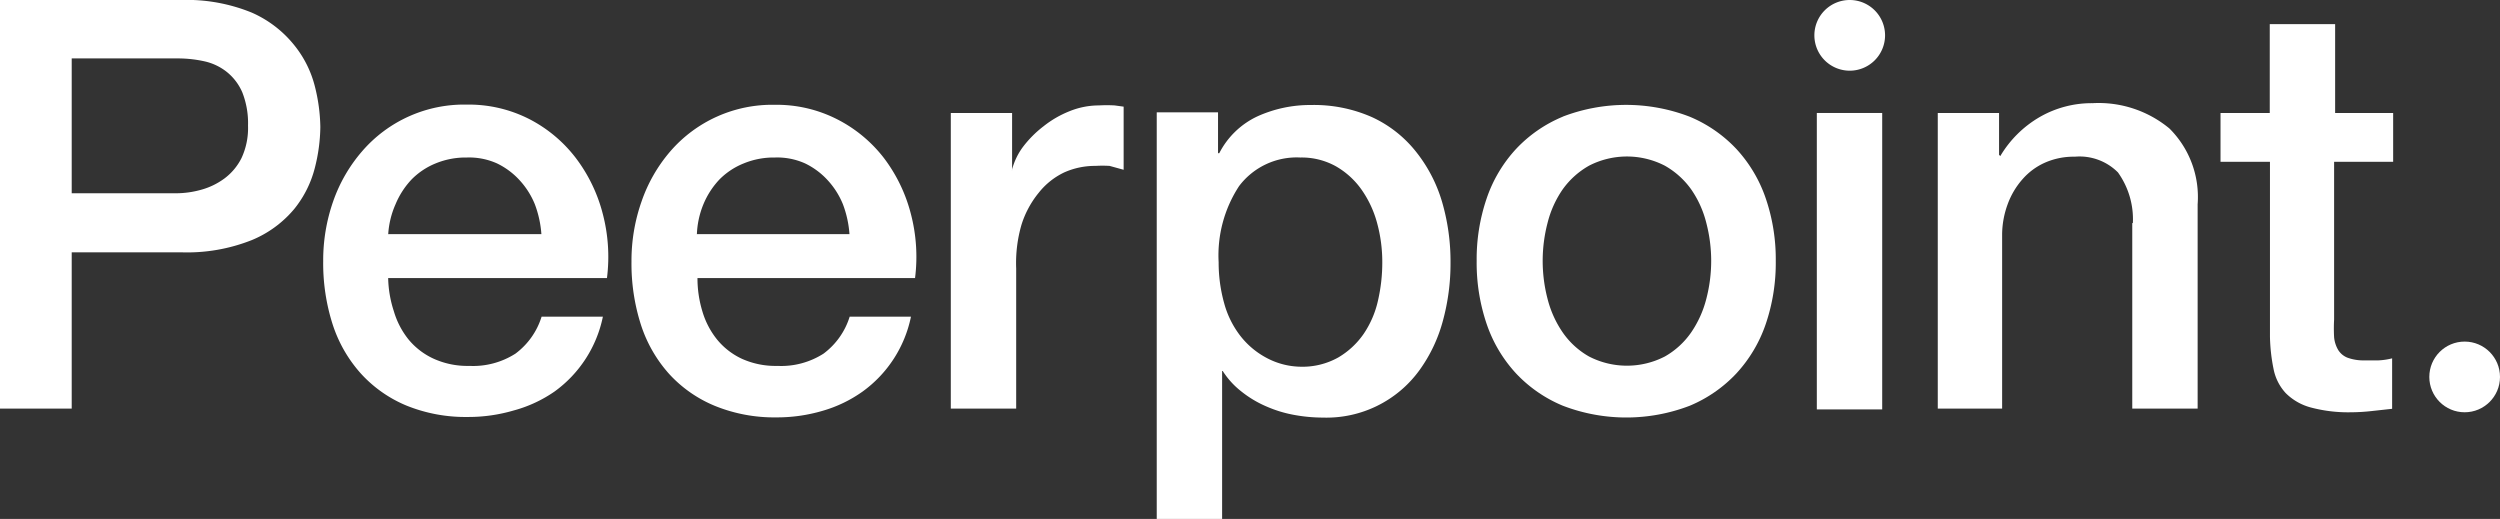
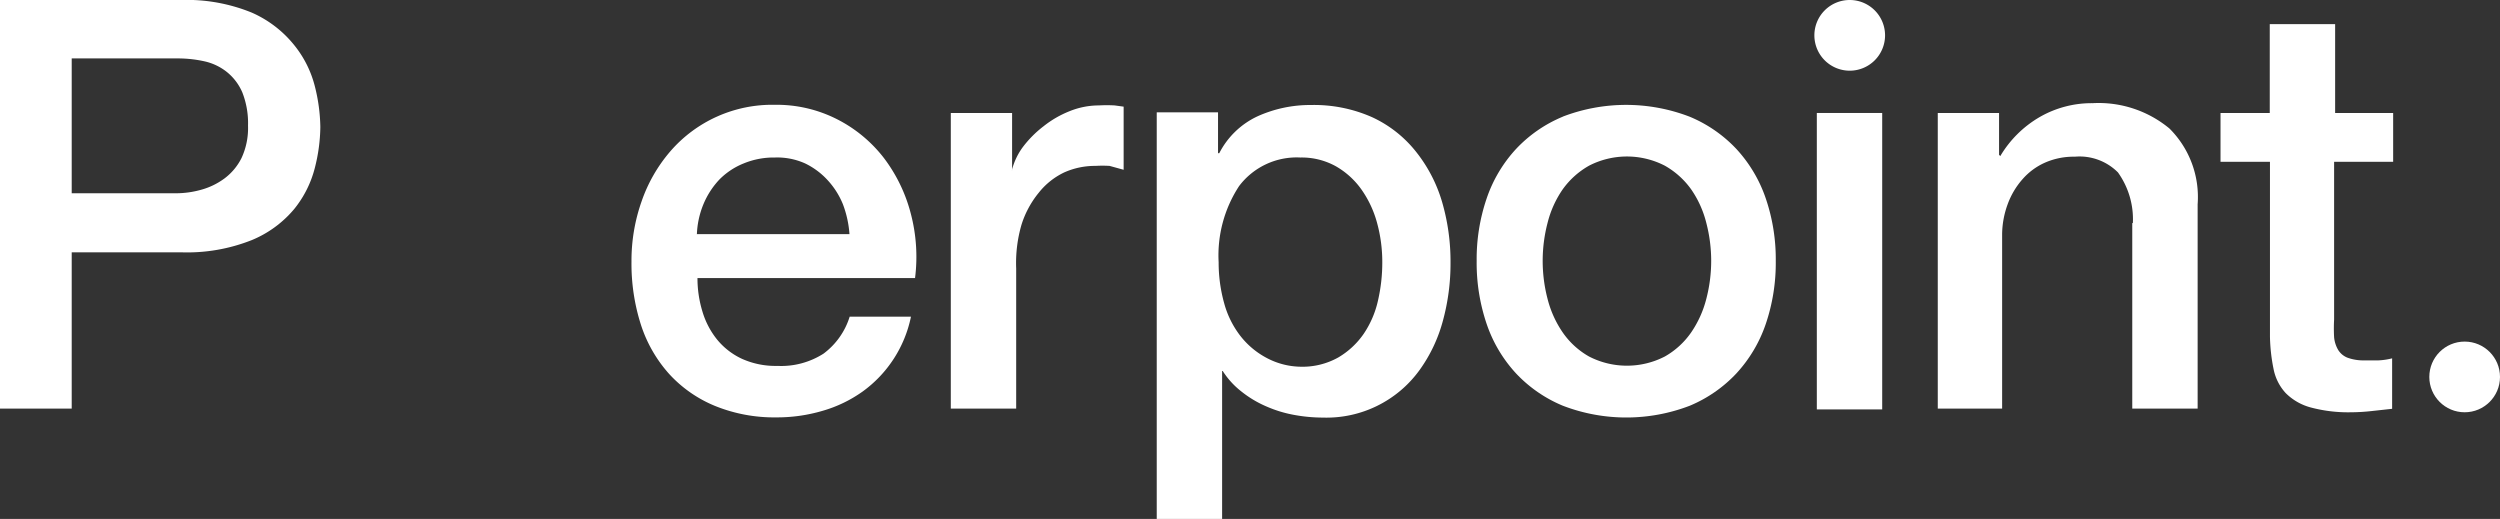
<svg xmlns="http://www.w3.org/2000/svg" width="122.37" height="25.4" viewBox="0 0 122.37 25.4">
  <rect x="0" y="0" width="122.37" height="25.4" fill="#333333" stroke="none" />
  <defs>
    <style>
      .a, .b {
        fill: #fff;
      }

      .a {
        fill-rule: evenodd;
      }
    </style>
  </defs>
  <title>logo_peerpoint_horiz_white</title>
  <g>
    <path class="a" d="M8.85,12.35a8.58,8.58,0,0,0,3.48-.6,5.38,5.38,0,0,0,2.08-1.53,5.25,5.25,0,0,0,1-2,8.42,8.42,0,0,0,.27-2,8.59,8.59,0,0,0-.27-2,5.25,5.25,0,0,0-1-2A5.5,5.5,0,0,0,12.33.62,8.42,8.42,0,0,0,8.85,0H0V20H3.51V12.35H8.85ZM3.51,9.49V2.86h5.2A6,6,0,0,1,10,3a2.7,2.7,0,0,1,1.1.52,2.6,2.6,0,0,1,.76,1,4.1,4.1,0,0,1,.28,1.63,3.47,3.47,0,0,1-.32,1.59,2.81,2.81,0,0,1-.84,1,3.45,3.45,0,0,1-1.14.55,4.58,4.58,0,0,1-1.21.17H3.51Z" />
-     <path class="a" d="M27.15,19.16a6,6,0,0,0,2.36-3.66h-3a3.57,3.57,0,0,1-1.28,1.81,3.85,3.85,0,0,1-2.26.6,4,4,0,0,1-1.74-.35A3.45,3.45,0,0,1,20,16.62a4,4,0,0,1-.72-1.38A5.56,5.56,0,0,1,19,13.61H29.71a8.3,8.3,0,0,0-.21-3.16,7.68,7.68,0,0,0-1.31-2.71,6.76,6.76,0,0,0-2.26-1.9,6.52,6.52,0,0,0-3.08-.72,6.59,6.59,0,0,0-5.13,2.29,7.5,7.5,0,0,0-1.41,2.44,8.73,8.73,0,0,0-.49,2.93,9.79,9.79,0,0,0,.46,3.09,6.68,6.68,0,0,0,1.38,2.41,6.26,6.26,0,0,0,2.23,1.57,7.69,7.69,0,0,0,3,.56,7.87,7.87,0,0,0,2.26-.32A6.44,6.44,0,0,0,27.15,19.16ZM19,11.51A4.26,4.26,0,0,1,19.36,10a4,4,0,0,1,.79-1.22A3.5,3.5,0,0,1,21.32,8a3.85,3.85,0,0,1,1.53-.29A3.32,3.32,0,0,1,24.33,8a3.63,3.63,0,0,1,1.12.84A3.9,3.9,0,0,1,26.18,10a5.17,5.17,0,0,1,.32,1.46H19Z" />
    <path class="a" d="M42.23,19.16a6,6,0,0,0,2.36-3.66h-3a3.57,3.57,0,0,1-1.28,1.81,3.85,3.85,0,0,1-2.26.6,4,4,0,0,1-1.74-.35,3.45,3.45,0,0,1-1.21-.94,4,4,0,0,1-.72-1.38,5.56,5.56,0,0,1-.24-1.63H44.79a8.3,8.3,0,0,0-.21-3.16,7.68,7.68,0,0,0-1.31-2.71A6.76,6.76,0,0,0,41,5.85a6.52,6.52,0,0,0-3.08-.72A6.59,6.59,0,0,0,32.8,7.42,7.5,7.5,0,0,0,31.4,9.87a8.73,8.73,0,0,0-.49,2.93,9.79,9.79,0,0,0,.46,3.09,6.68,6.68,0,0,0,1.38,2.41A6.26,6.26,0,0,0,35,19.87a7.69,7.69,0,0,0,3,.56,7.87,7.87,0,0,0,2.26-.32A6.44,6.44,0,0,0,42.23,19.16Zm-8.12-7.65A4.26,4.26,0,0,1,34.43,10a4,4,0,0,1,.79-1.22A3.5,3.5,0,0,1,36.4,8a3.85,3.85,0,0,1,1.53-.29A3.32,3.32,0,0,1,39.41,8a3.63,3.63,0,0,1,1.12.84A3.9,3.9,0,0,1,41.26,10a5.17,5.17,0,0,1,.32,1.46H34.11Z" />
    <path class="a" d="M55,8.31V5.22l-0.44-.06a7,7,0,0,0-.77,0,3.84,3.84,0,0,0-1.43.28,5,5,0,0,0-1.28.74,5.33,5.33,0,0,0-1,1,3.24,3.24,0,0,0-.55,1.15H49.54V5.53h-3V20h3.2V13.14A6.72,6.72,0,0,1,50,11a4.67,4.67,0,0,1,.84-1.56,3.52,3.52,0,0,1,1.25-1,3.69,3.69,0,0,1,1.53-.32,5.79,5.79,0,0,1,.69,0L55,8.31" />
    <path class="a" d="M59.79,18.16h0.06a4,4,0,0,0,.91,1A5.3,5.3,0,0,0,62,19.9a6.06,6.06,0,0,0,1.35.41,7.89,7.89,0,0,0,1.4.13,5.62,5.62,0,0,0,4.73-2.32,7.38,7.38,0,0,0,1.15-2.43A10.62,10.62,0,0,0,71,12.86a10.4,10.4,0,0,0-.42-3A7.19,7.19,0,0,0,69.29,7.4a5.89,5.89,0,0,0-2.12-1.66,7,7,0,0,0-3-.6,6.26,6.26,0,0,0-2.61.55A4,4,0,0,0,59.68,7.5H59.62v-2h-3V25.4h3.2V18.16ZM62,17.52a4,4,0,0,1-1.28-1.07,4.57,4.57,0,0,1-.8-1.61,7.4,7.4,0,0,1-.27-2,6.19,6.19,0,0,1,1-3.73,3.53,3.53,0,0,1,3-1.4,3.44,3.44,0,0,1,1.74.43,3.92,3.92,0,0,1,1.26,1.15,5.18,5.18,0,0,1,.76,1.64,7.23,7.23,0,0,1,.25,1.91,8.28,8.28,0,0,1-.21,1.87,4.73,4.73,0,0,1-.7,1.63,3.92,3.92,0,0,1-1.25,1.16,3.58,3.58,0,0,1-1.85.45A3.65,3.65,0,0,1,62,17.52Z" />
    <path class="a" d="M76.5,5.71A6.6,6.6,0,0,0,74.2,7.3a6.77,6.77,0,0,0-1.43,2.41,9.2,9.2,0,0,0-.49,3.06,9.29,9.29,0,0,0,.49,3.09,6.77,6.77,0,0,0,1.43,2.41,6.61,6.61,0,0,0,2.3,1.59,8.66,8.66,0,0,0,6.21,0A6.62,6.62,0,0,0,85,18.27a6.79,6.79,0,0,0,1.43-2.41,9.29,9.29,0,0,0,.49-3.09,9.2,9.2,0,0,0-.49-3.06A6.79,6.79,0,0,0,85,7.3a6.62,6.62,0,0,0-2.3-1.59,8.66,8.66,0,0,0-6.21,0m5,2.4a4,4,0,0,1,1.29,1.16,5,5,0,0,1,.74,1.64,7.35,7.35,0,0,1,0,3.72,5.14,5.14,0,0,1-.74,1.64,3.91,3.91,0,0,1-1.29,1.18,4.05,4.05,0,0,1-3.71,0,3.9,3.9,0,0,1-1.29-1.18,5.12,5.12,0,0,1-.74-1.64,7.36,7.36,0,0,1,0-3.72,5,5,0,0,1,.74-1.64,4,4,0,0,1,1.29-1.16,4.05,4.05,0,0,1,3.71,0" />
    <rect class="b" x="88.93" y="5.53" width="3.2" height="14.51" />
    <path class="a" d="M104.37,10.92V20h3.2v-10a4.73,4.73,0,0,0-1.38-3.71,5.43,5.43,0,0,0-3.76-1.24,5.1,5.1,0,0,0-2.61.69,5.38,5.38,0,0,0-1.91,1.9l-0.06-.06V5.53h-3V20H98V11.48A4.36,4.36,0,0,1,98.27,10,3.82,3.82,0,0,1,99,8.77a3.16,3.16,0,0,1,1.1-.81,3.48,3.48,0,0,1,1.46-.29,2.65,2.65,0,0,1,2.11.77,3.94,3.94,0,0,1,.73,2.48" />
    <path class="a" d="M108.69,5.53V7.92h2.42v8.56a8.73,8.73,0,0,0,.18,1.6,2.41,2.41,0,0,0,.59,1.16,2.72,2.72,0,0,0,1.21.7,7.12,7.12,0,0,0,2,.24,9.41,9.41,0,0,0,1-.06l1-.11V17.54a3.33,3.33,0,0,1-.67.1h-0.67a2.29,2.29,0,0,1-.84-0.13,0.94,0.94,0,0,1-.46-0.38,1.5,1.5,0,0,1-.2-0.62,7.74,7.74,0,0,1,0-.87V7.92h2.89V5.53H114.3V1.18h-3.2V5.53h-2.42Z" />
    <path class="a" d="M90.54,0a1.73,1.73,0,1,0,1.73,1.73A1.73,1.73,0,0,0,90.54,0" />
    <circle class="b" cx="120.64" cy="18.45" r="1.73" />
  </g>
</svg>